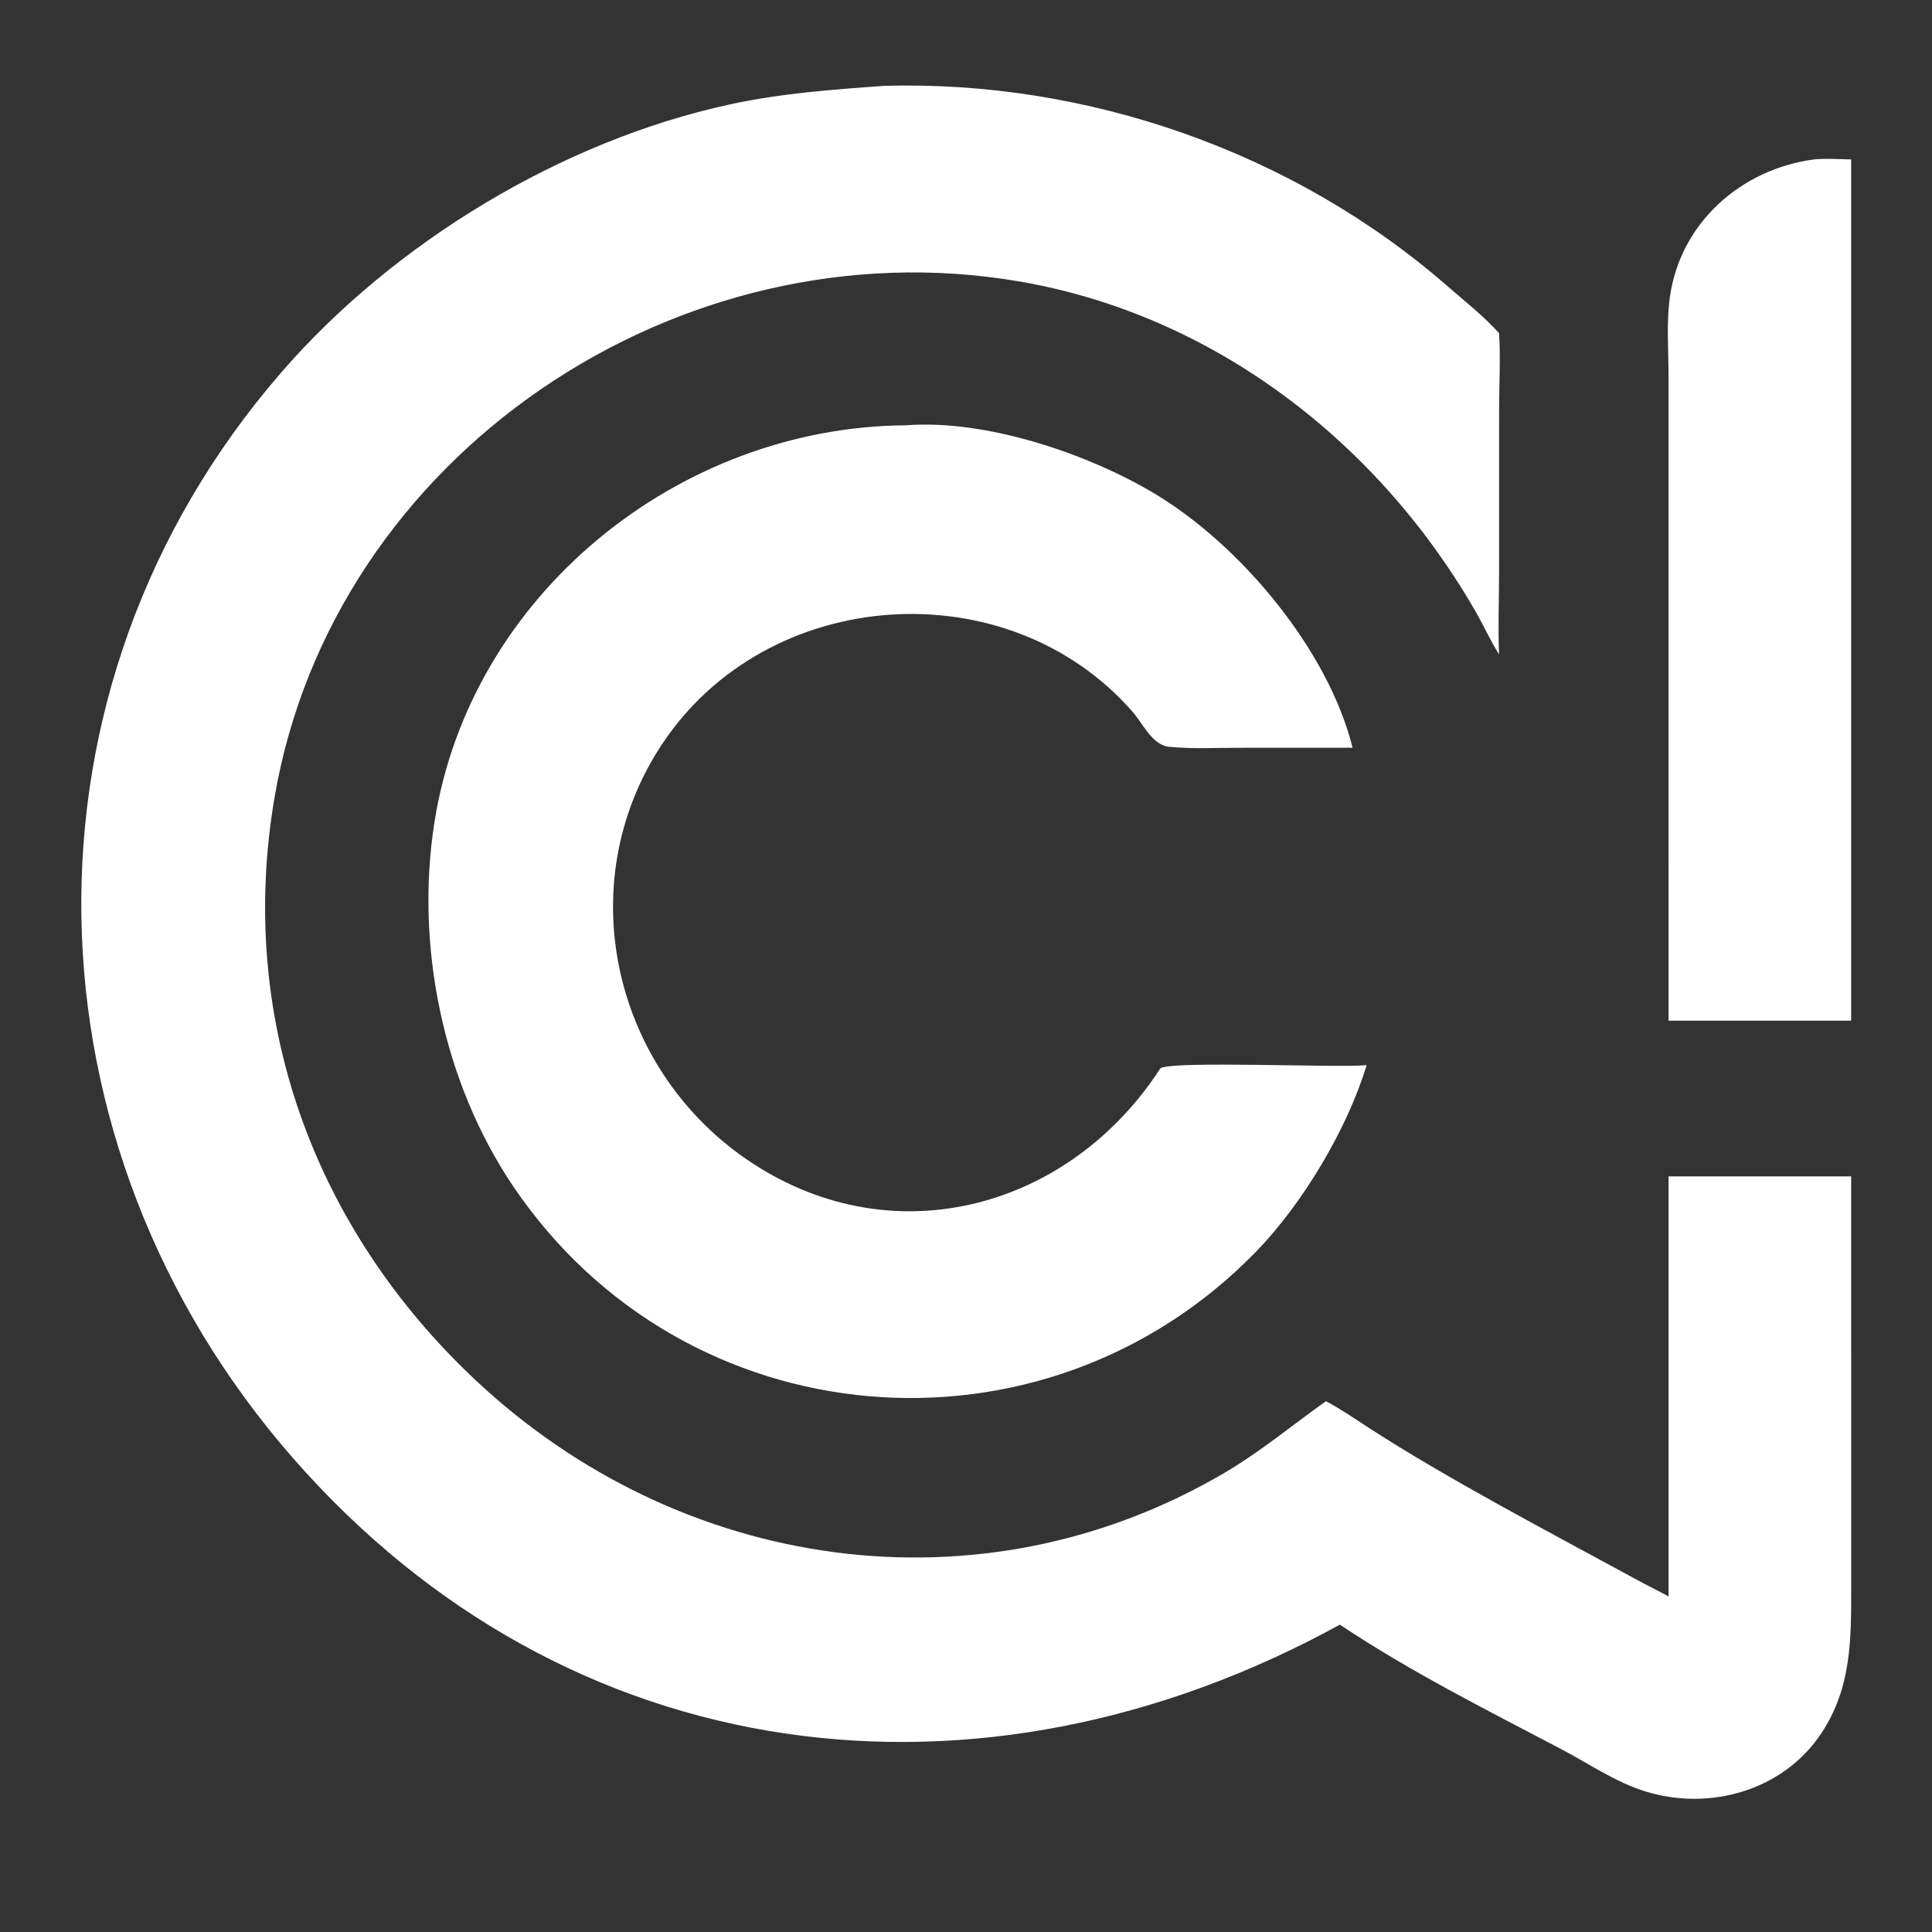
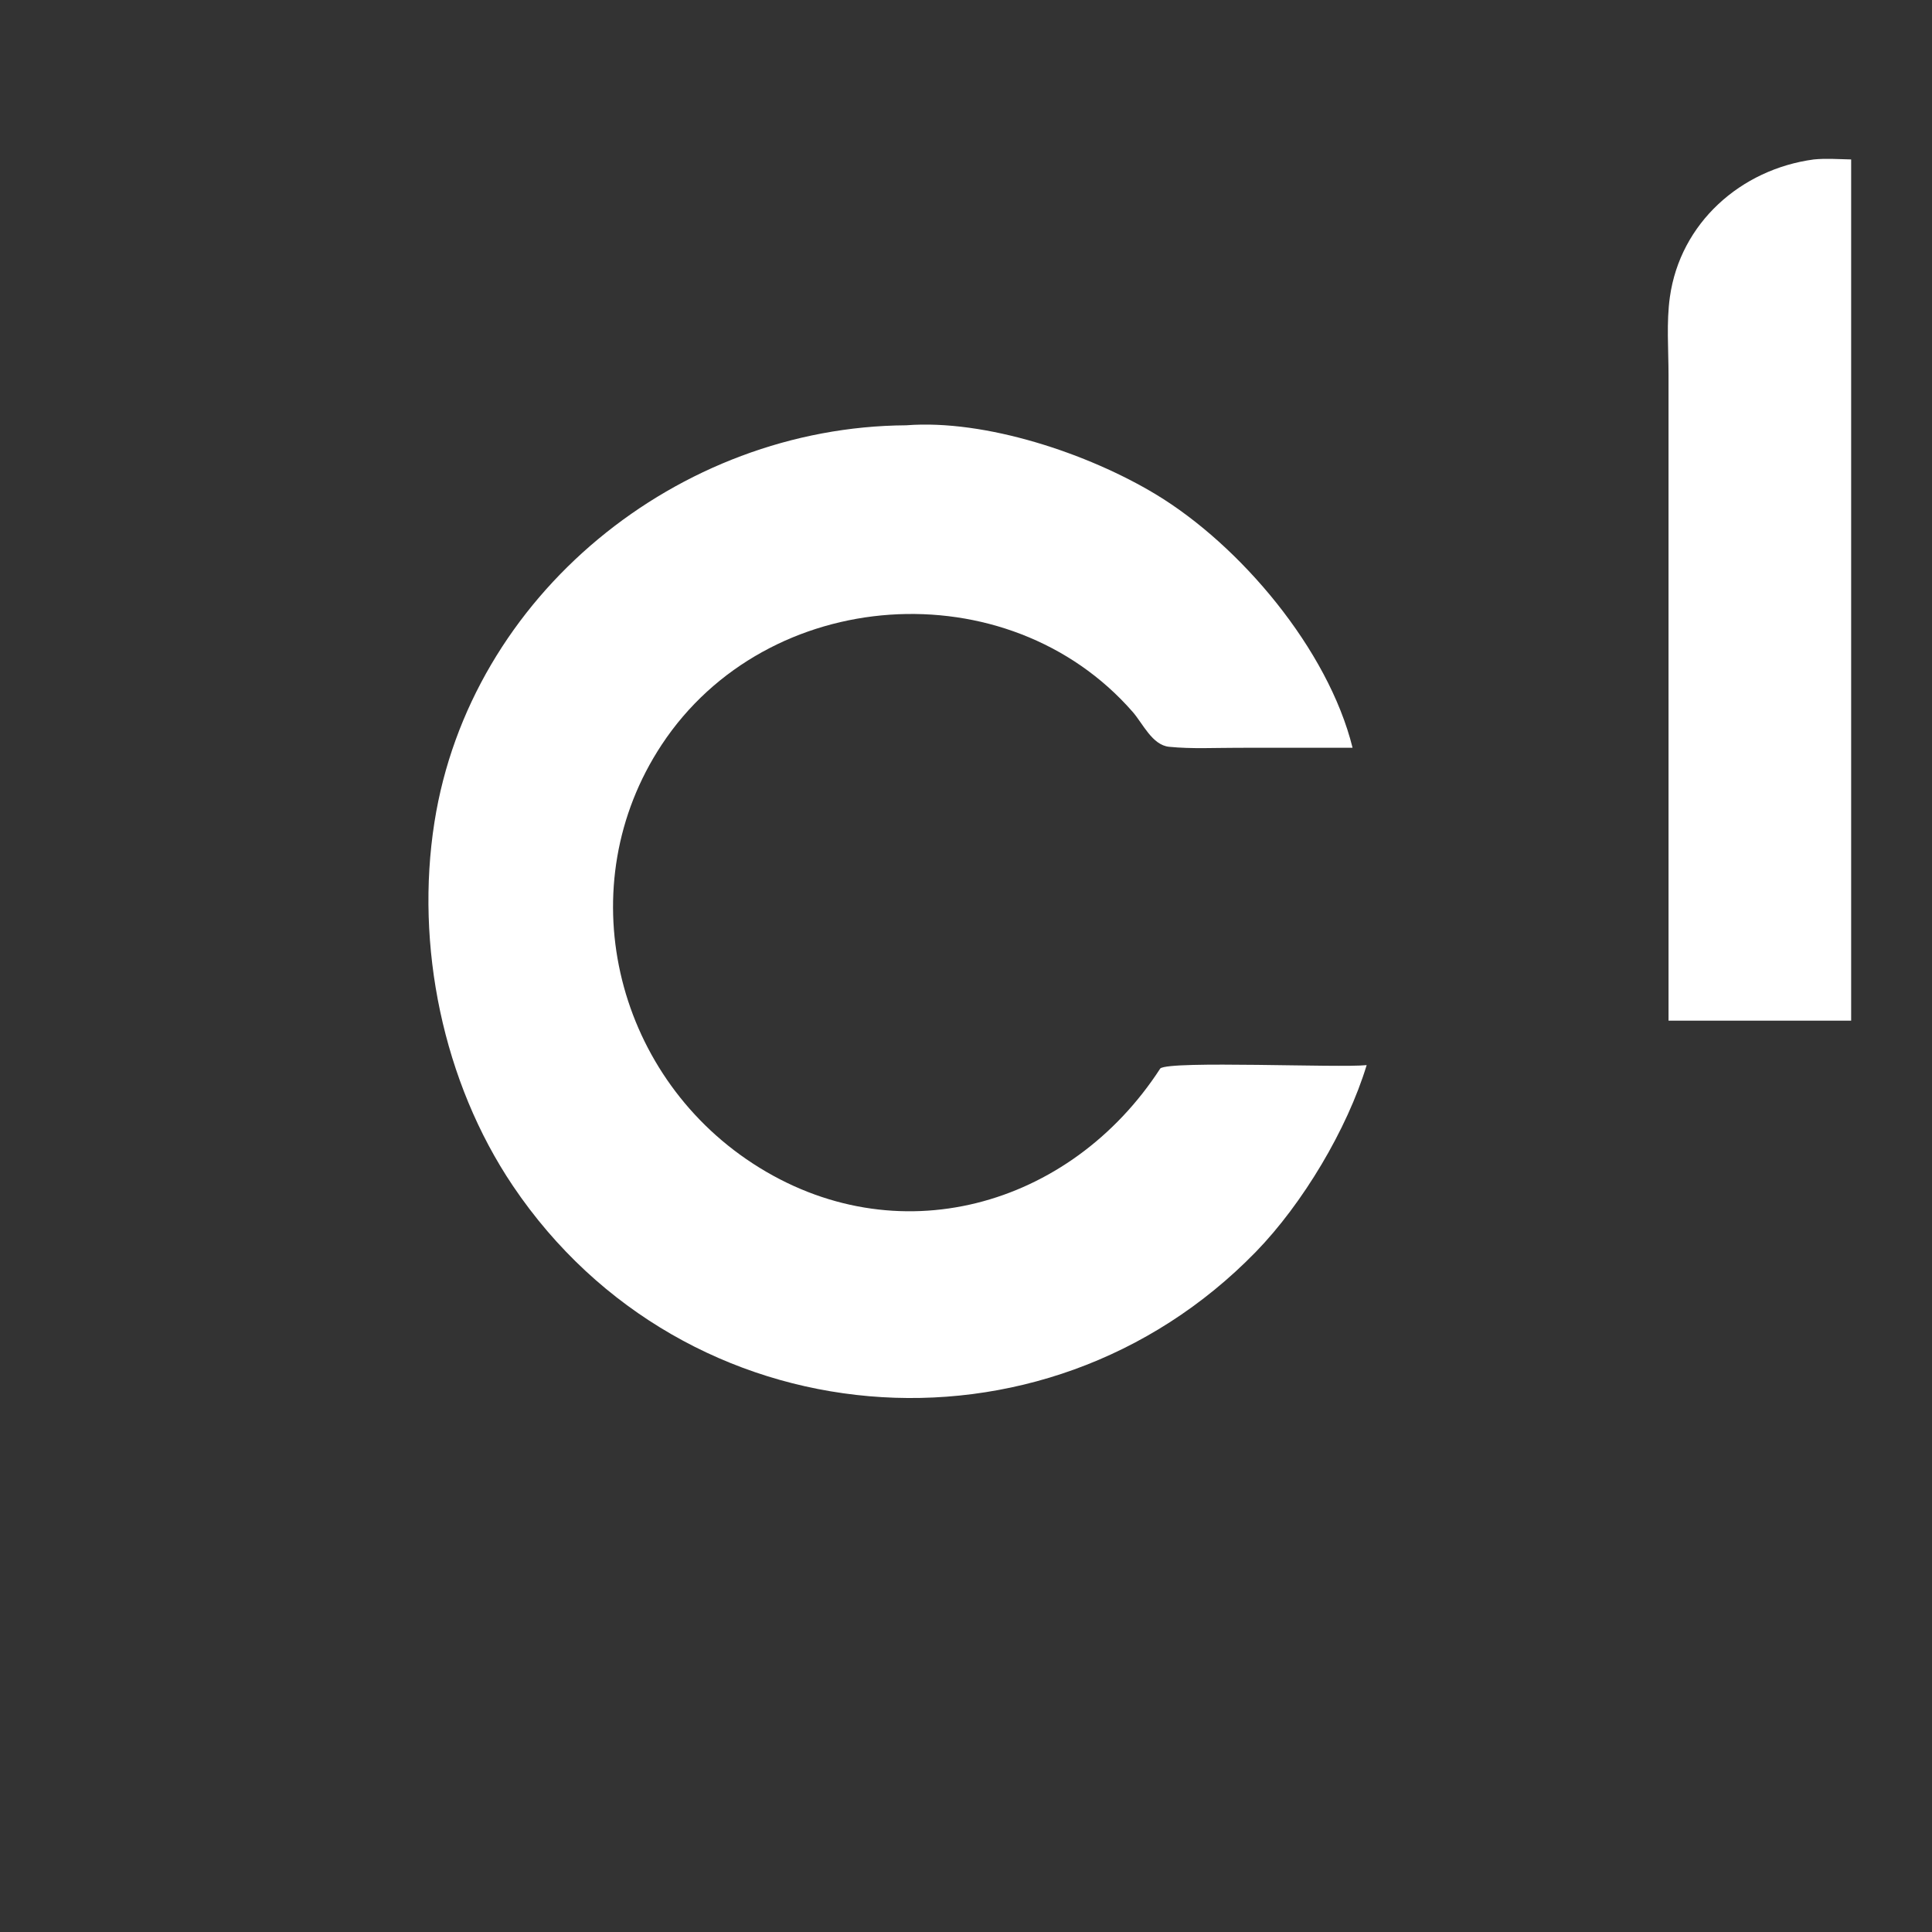
<svg xmlns="http://www.w3.org/2000/svg" xmlns:ns1="http://sodipodi.sourceforge.net/DTD/sodipodi-0.dtd" xmlns:ns2="http://www.inkscape.org/namespaces/inkscape" width="1024" height="1024" id="svg3" ns1:docname="chevytricks.svg" ns2:version="1.4 (e7c3feb100, 2024-10-09)">
  <rect width="100%" height="100%" fill="#333333" stroke="none" />
  <defs id="defs3" />
-   <path fill="#0D37BD" transform="scale(2 2)" d="M355.078 430.554C259.654 482.922 150.543 469.732 77.658 386.427C5.159 303.565 1.641 182.834 74.514 98.727C104.358 64.282 148.846 37.341 193.397 27.672C206.935 24.733 220.502 23.738 234.282 22.757C288.118 21.192 342.785 40.288 383.434 75.697C388.07 79.735 393.152 83.716 397.268 88.286C397.69 94.911 397.279 101.823 397.277 108.475L397.268 151.997C397.265 159.131 396.962 166.316 397.268 173.442C395.038 169.918 393.295 165.99 391.217 162.36C365.465 117.369 321.809 83.449 270.114 74.584C179.88 59.11 88.216 120.56 72.744 211.392C62.771 269.939 83.207 325.55 126.022 365.748C180.153 416.57 259.713 428.408 324.534 390.296C334.087 384.679 342.4 377.72 351.389 371.336C355.189 373.325 358.724 375.773 362.315 378.108C383.615 391.957 411.075 406.279 433.936 418.732C436.654 420.231 439.46 421.571 442.18 423.072L442.18 311.756L490.576 311.756L490.586 420.626C490.585 434.453 490.68 447.221 482.719 459.268C472.637 474.524 453.127 480.034 436.046 474.744C428.079 472.276 420.988 467.345 413.648 463.489C393.784 453.055 373.775 443.022 355.078 430.554Z" id="path1" style="fill:#ffffff;fill-opacity:1" />
  <path fill="#0D37BD" transform="scale(2 2)" d="M442.18 270.493L442.177 99.403C442.175 92.632 441.594 85.432 442.532 78.735C445.28 59.115 461.286 44.861 480.672 42.255C483.893 41.929 487.339 42.191 490.576 42.255L490.576 270.493L452.999 270.493L442.18 270.493Z" id="path2" style="fill:#ffffff;fill-opacity:1" />
  <path fill="#0D37BD" transform="scale(2 2)" d="M362.181 282.266C357.015 299.277 345.2 319.028 332.802 331.765C276.49 389.618 181.405 381.718 135.953 314.306C117.345 286.706 109.999 250.548 115.133 217.894C124.606 157.651 179.743 113.077 240.152 112.708C261.21 111.075 288.439 120.228 306.283 130.997C328.668 144.506 351.972 172.076 358.443 198.158L328.048 198.172C322.041 198.17 315.804 198.506 309.833 197.909C305.351 197.461 302.887 191.769 300.175 188.663C267.058 150.744 203.305 154.982 175.344 197.379C150.819 234.567 162.64 284.327 199.518 308.348C237.413 333.031 283.617 319.993 307.494 283.144C310.061 281.014 355.099 283.05 362.181 282.266Z" id="path3" ns2:label="path3" style="fill:#ffffff;fill-opacity:1" />
</svg>